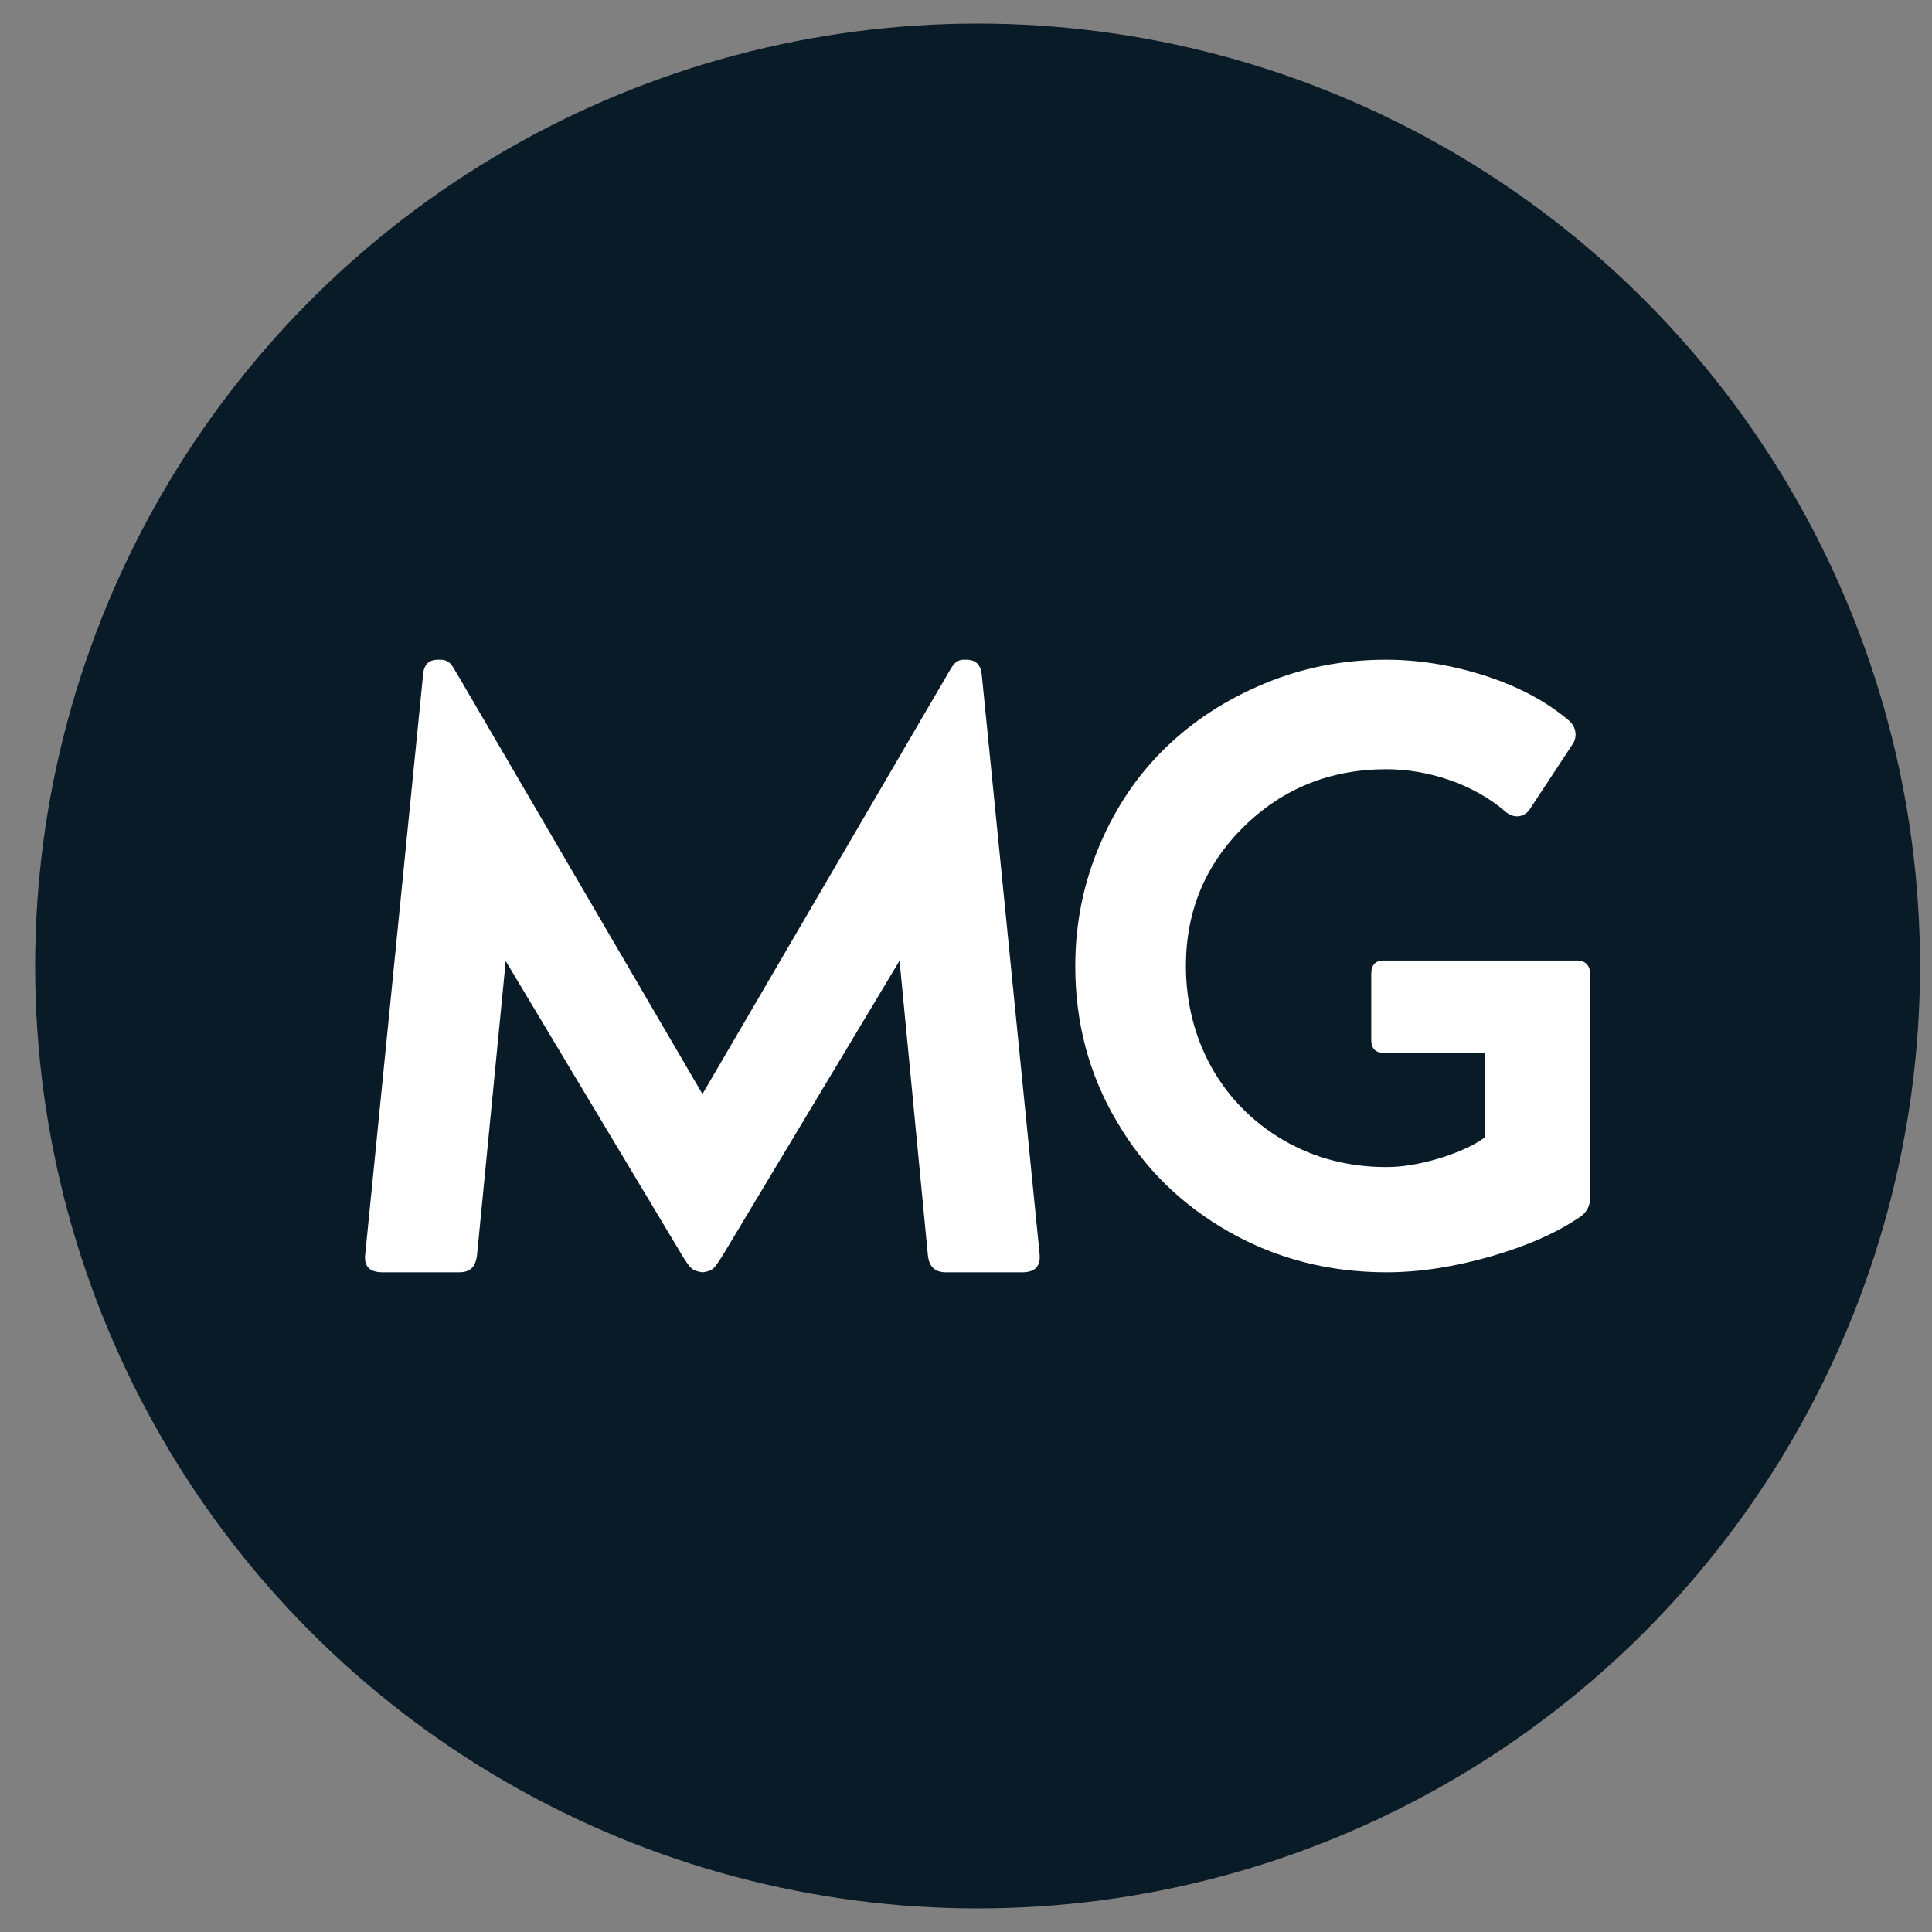
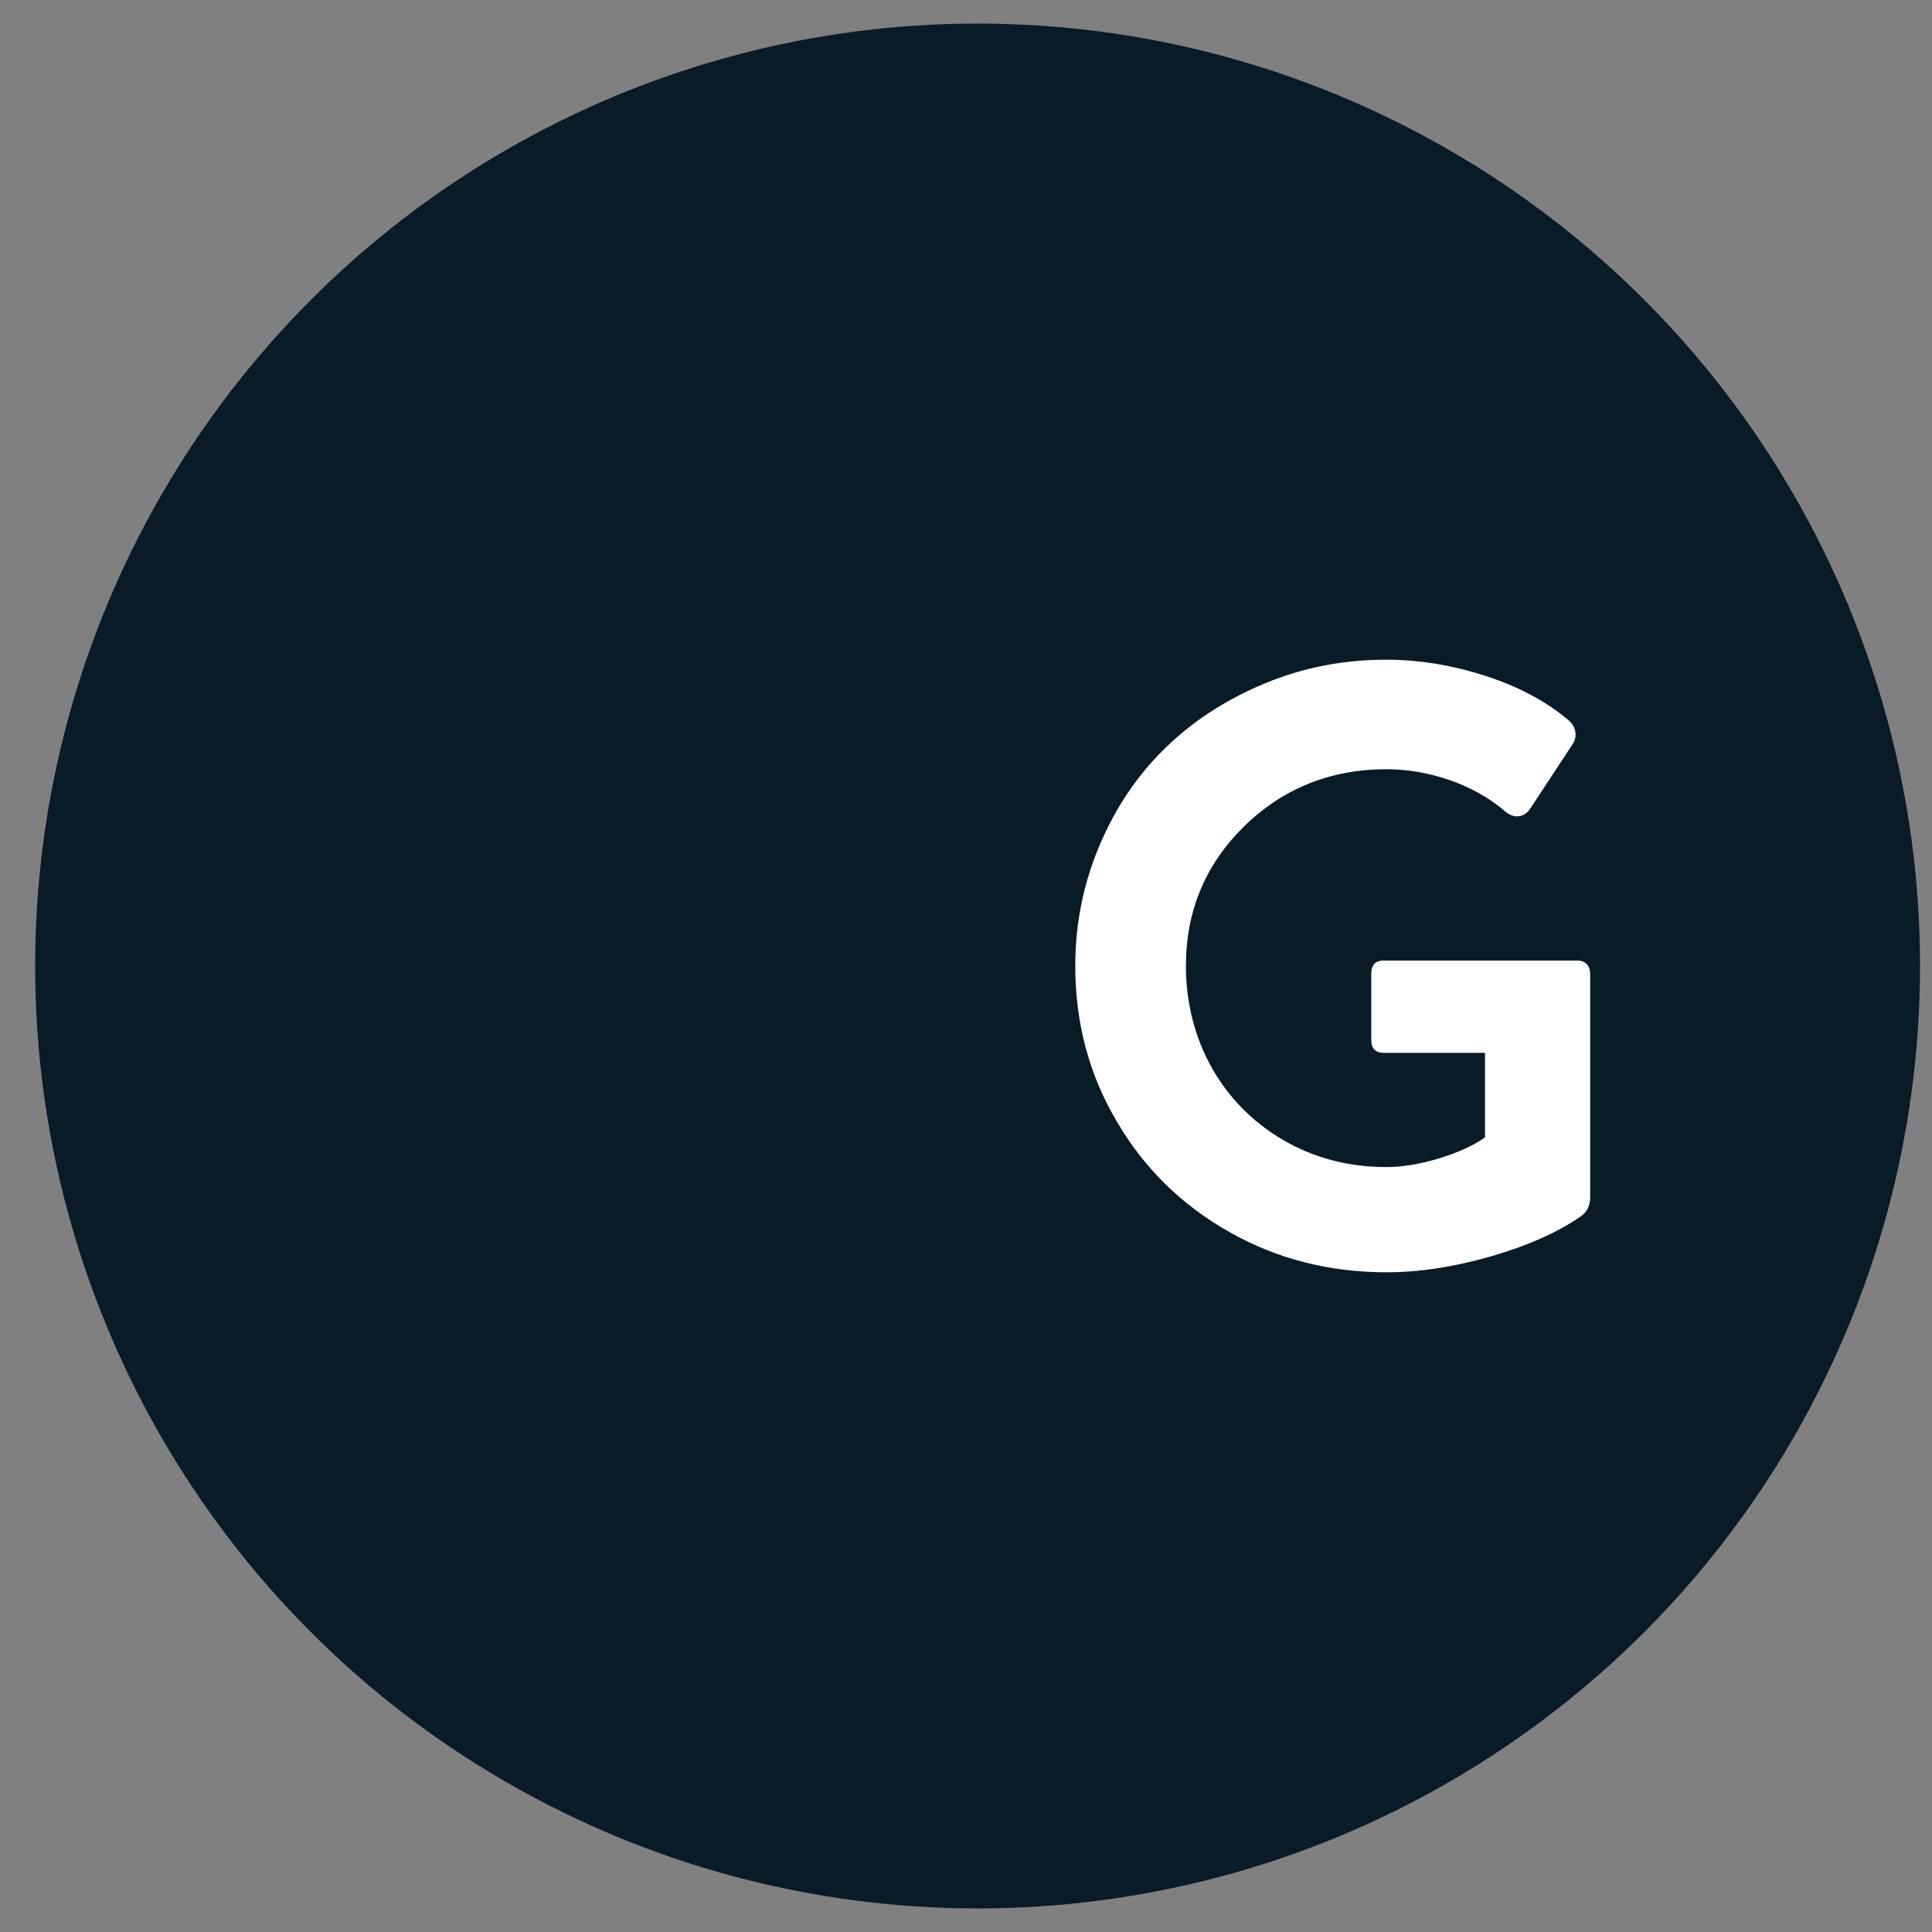
<svg xmlns="http://www.w3.org/2000/svg" width="41" height="41" viewBox="0 0 41 41" fill="none">
  <rect x="0" y="0" width="41" height="41" fill="#808080" stroke="none" />
  <circle cx="20.746" cy="20.5" r="20" fill="#0A1B28" />
-   <path d="M20.834 14.312L22.062 26.613C22.087 26.874 21.962 27 21.695 27H20.075C19.841 27 19.716 26.882 19.691 26.638L19.09 20.387L15.324 26.663C15.149 26.924 15.141 26.966 14.915 27H14.907C14.681 26.966 14.656 26.924 14.489 26.663L10.732 20.395L10.123 26.638C10.089 26.899 9.972 27 9.739 27H8.119C7.843 27 7.718 26.874 7.751 26.613L8.979 14.312C8.996 14.101 9.104 14 9.296 14H9.338C9.547 14 9.588 14.118 9.697 14.295L14.907 23.217L20.116 14.295C20.217 14.127 20.275 13.992 20.476 14H20.509C20.701 14 20.81 14.101 20.834 14.312Z" fill="white" />
  <path d="M29.365 20.384H33.473C33.639 20.384 33.746 20.492 33.746 20.666V25.406C33.746 25.58 33.68 25.722 33.547 25.813C33.058 26.153 32.419 26.436 31.647 26.66C30.867 26.884 30.129 27 29.424 27C28.212 27 27.1 26.718 26.088 26.145C25.076 25.572 24.279 24.792 23.698 23.796C23.109 22.8 22.819 21.704 22.819 20.5C22.819 19.595 22.993 18.748 23.333 17.943C23.673 17.138 24.138 16.449 24.727 15.876C25.316 15.303 26.013 14.847 26.835 14.506C27.648 14.166 28.511 14 29.415 14C30.087 14 30.784 14.108 31.489 14.332C32.195 14.556 32.8 14.872 33.29 15.287C33.448 15.42 33.481 15.635 33.373 15.793L32.46 17.18C32.336 17.354 32.12 17.37 31.954 17.229C31.257 16.623 30.278 16.324 29.424 16.324C28.237 16.324 27.225 16.731 26.403 17.536C25.582 18.342 25.167 19.329 25.167 20.5C25.167 22.061 25.922 23.43 27.233 24.194C27.888 24.576 28.619 24.767 29.424 24.767C29.747 24.767 30.12 24.709 30.535 24.584C30.942 24.46 31.274 24.31 31.514 24.136V22.343H29.365C29.191 22.343 29.1 22.252 29.1 22.069V20.666C29.1 20.475 29.191 20.384 29.365 20.384Z" fill="white" />
</svg>